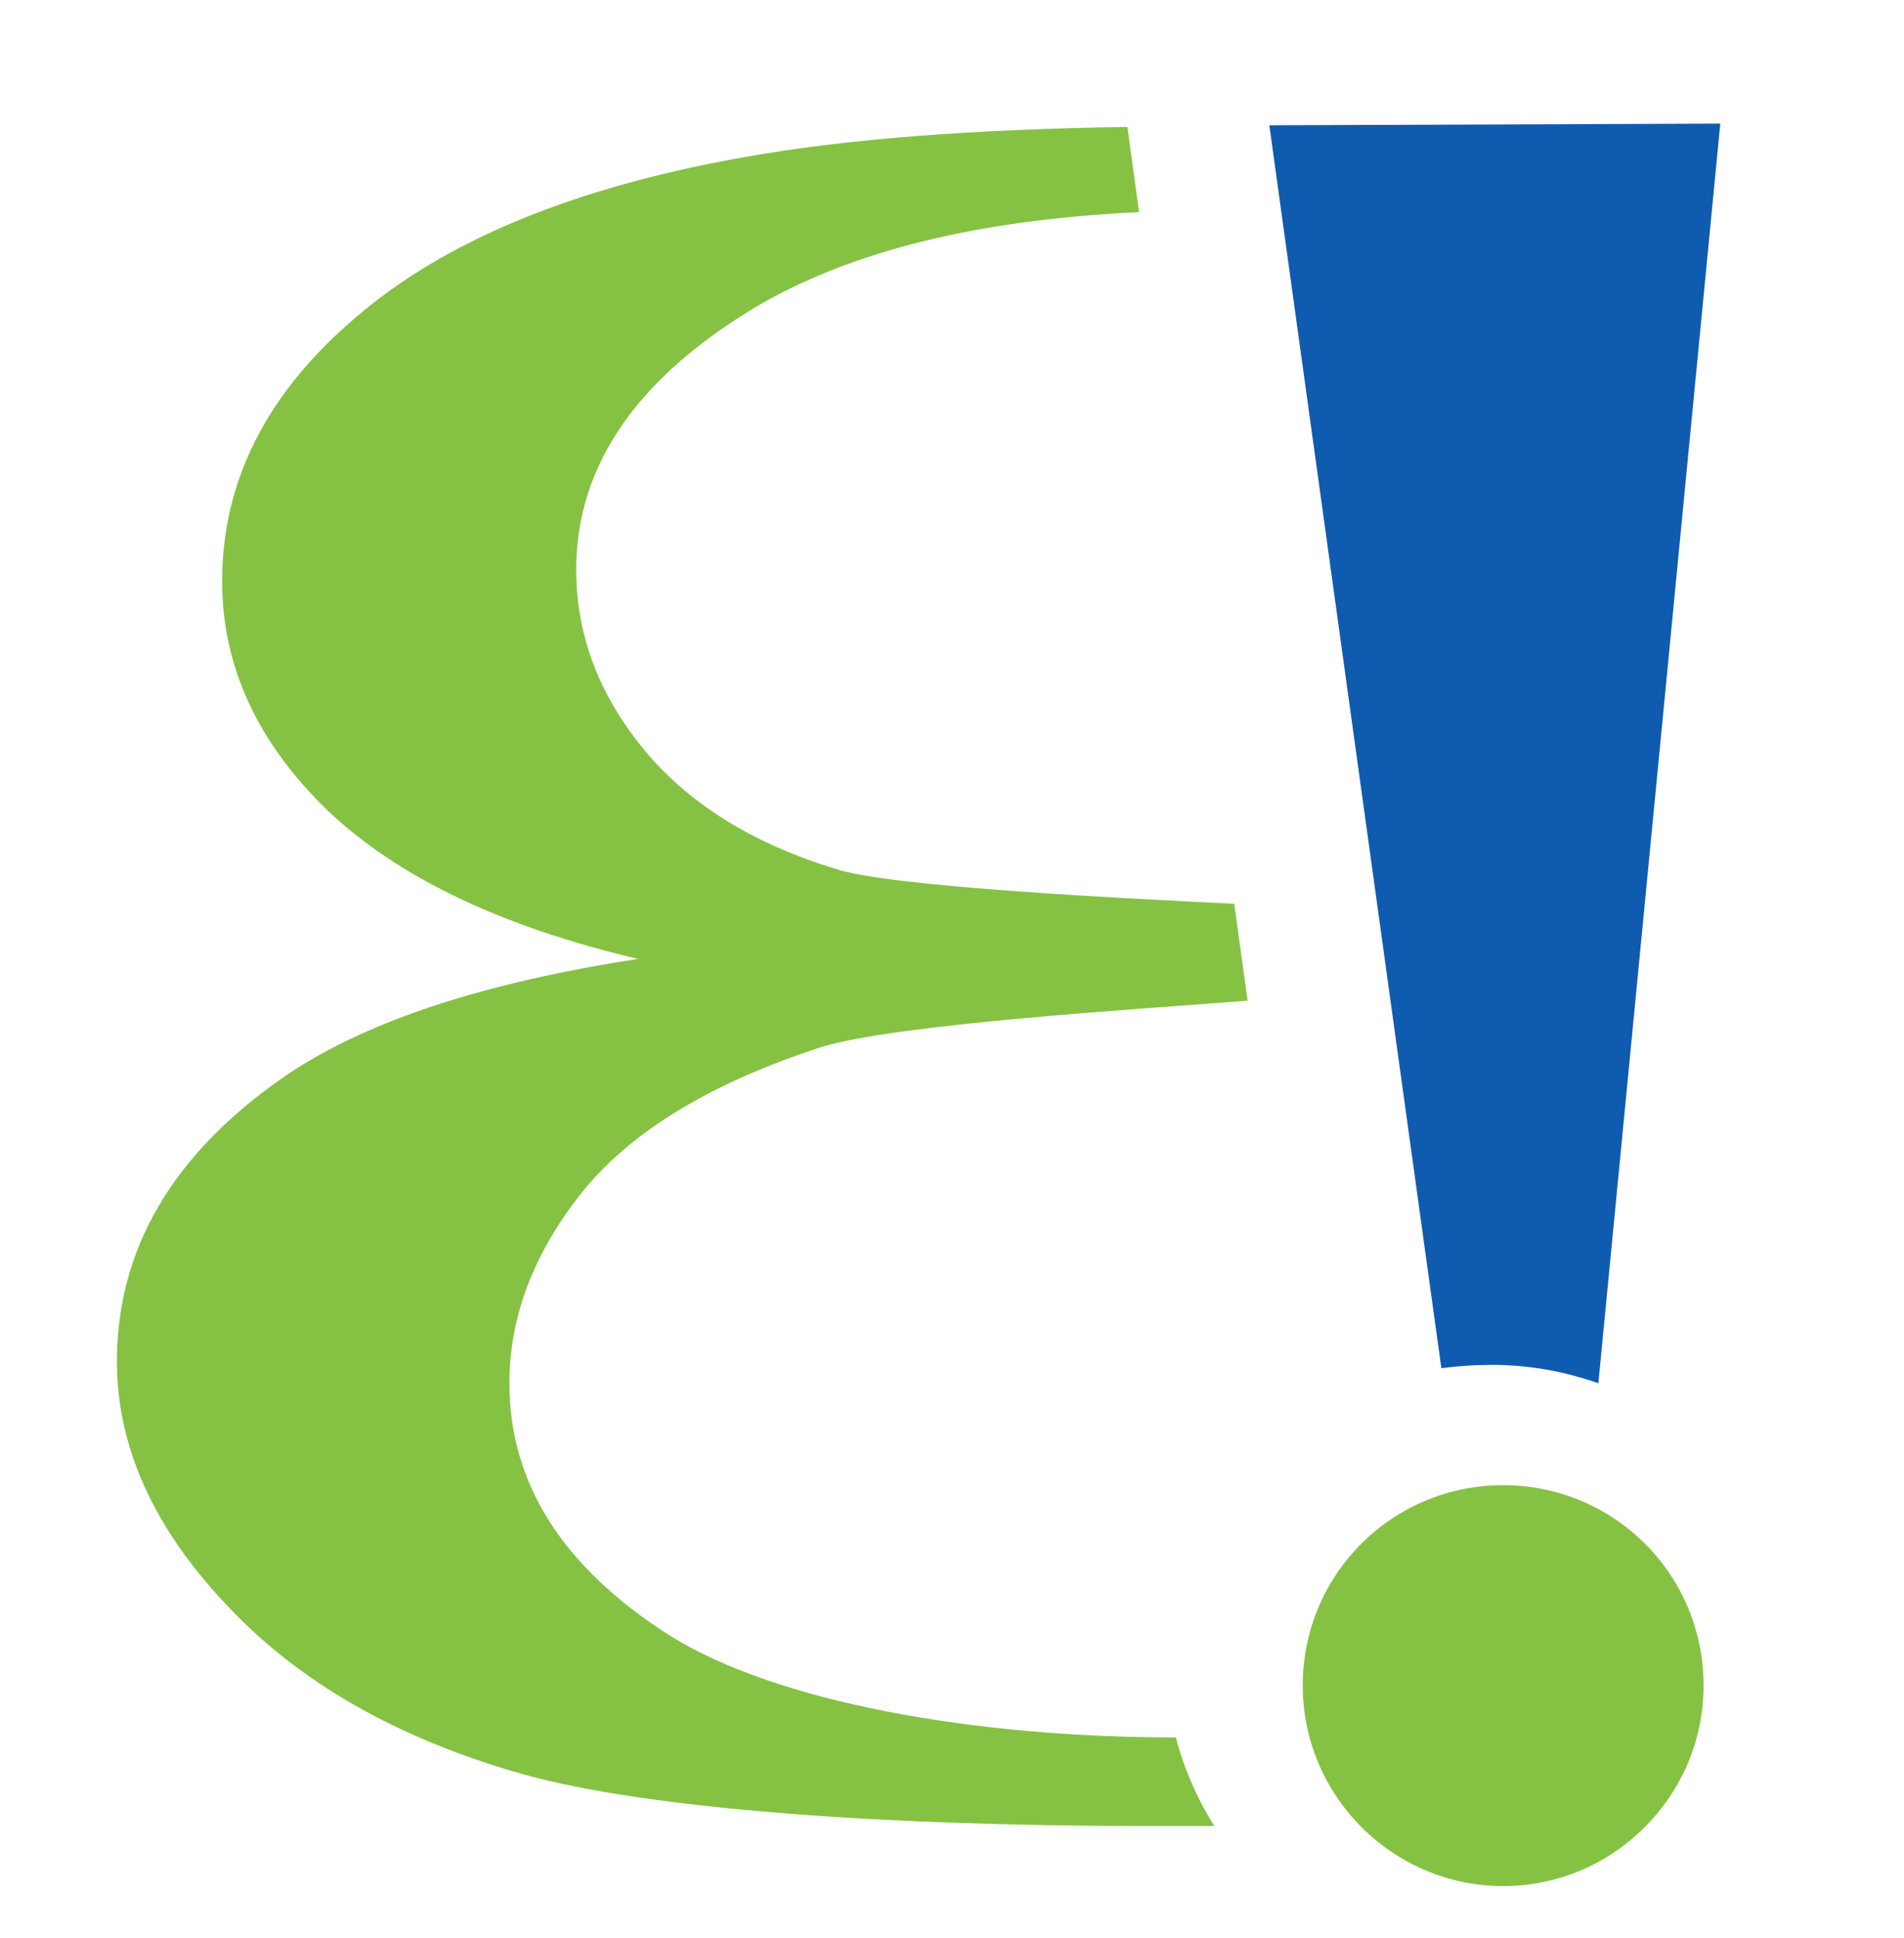
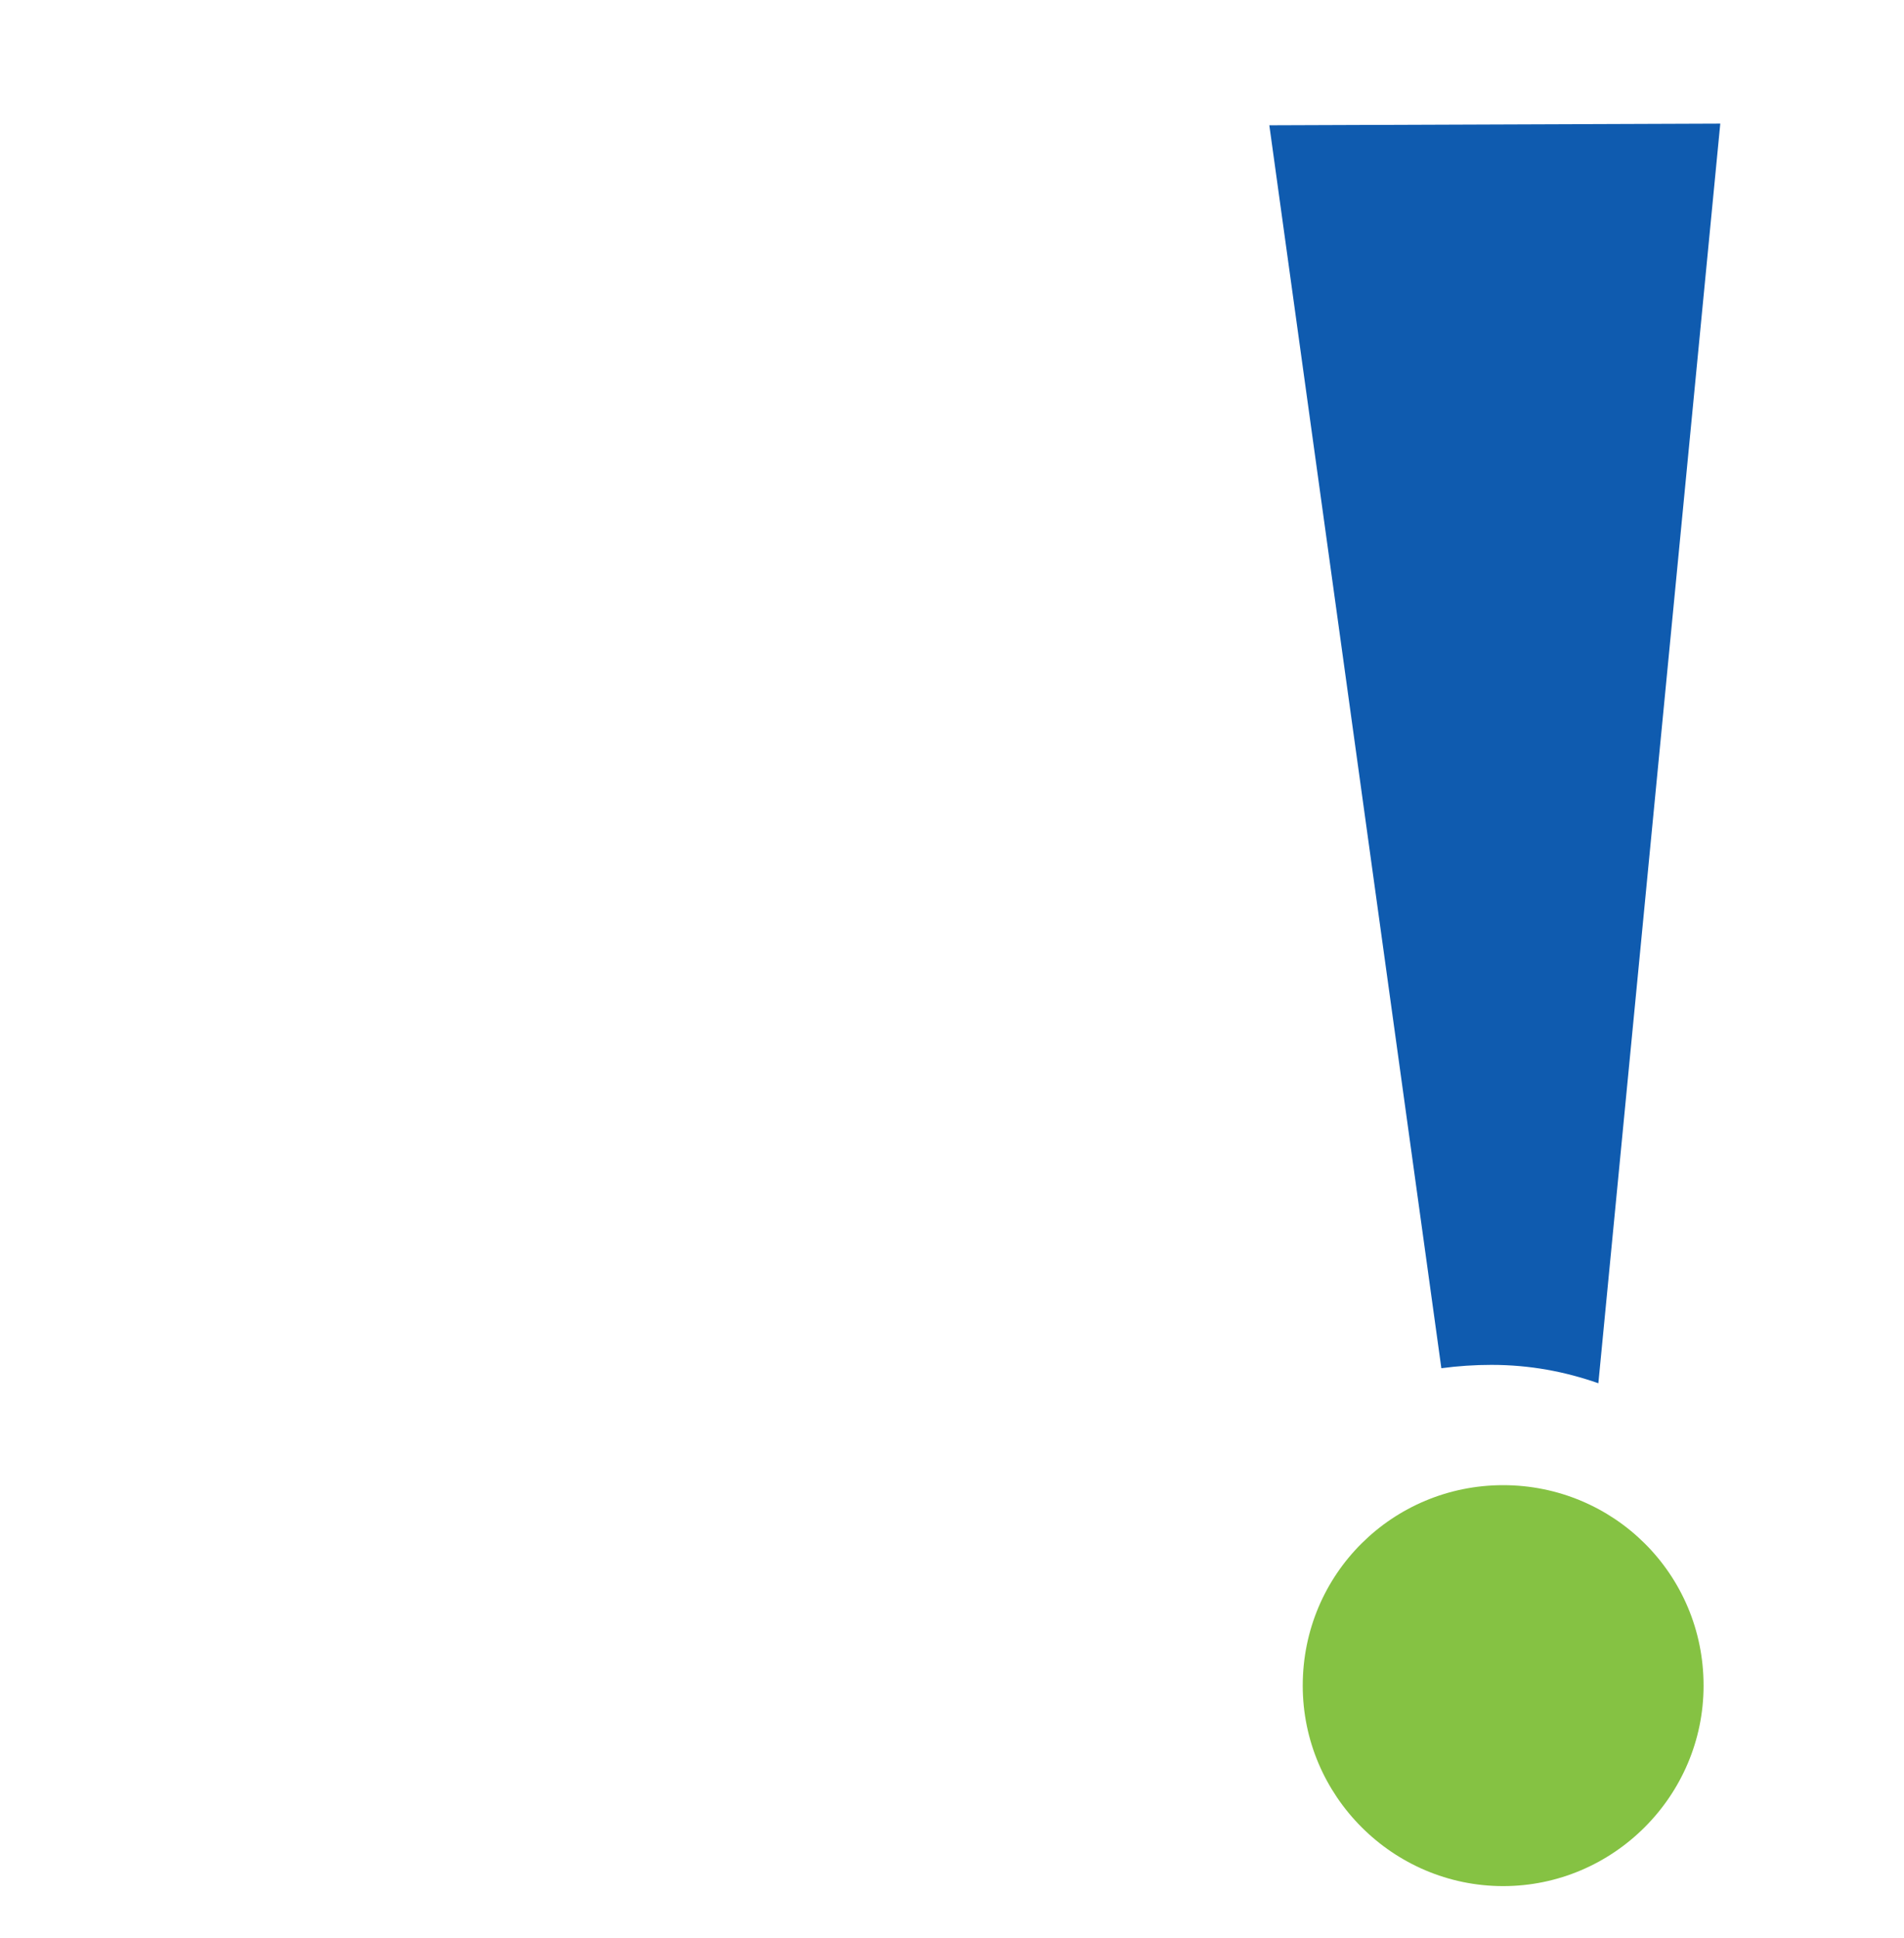
<svg xmlns="http://www.w3.org/2000/svg" version="1.2" viewBox="0 0 114 116" width="114" height="116">
  <title>bliss same height 2-crop - Copy</title>
  <defs>
    <clipPath id="cp1">
      <path d="m-347-1669h2480v3508h-2480z" />
    </clipPath>
  </defs>
  <style>
		tspan { white-space:pre } 
		.s0 { fill: #595b61 } 
		.s1 { fill: #85c243 } 
		.s2 { fill: #0f5baf } 
		.s3 { fill: none } 
	</style>
  <g id="Page 1" clip-path="url(#cp1)">
    <g id="Group 1">
      <g id="Group 20">
        <path id="Object 21" class="s0" d="m133.3 9.7h16.9v52.4q0 2.8 4.8 3.8 1.6 0.1 2.7 0.1h27.1q4.7 0 6.7-1.8 0.8-0.7 0.8-1.5v-20.9q0-2.8-7.1-3.3h-26.5v-9.4h34.2q10.1 0 15.4 5.7c0.8 1.2 1.2 3.2 1.2 4.6v26.5q0 6.6-10.9 9.1-2.9 0.6-5.7 0.6h-42.4q-12.4 0-16.7-6.6-0.5-0.7-0.5-1.9z" />
        <path id="Object 22" class="s0" d="m221.5 7.6h16.9v66h-16.9z" />
-         <path id="Object 23" class="s0" d="m250.4 6.6h16.9v13.2h-16.9zm0 19.8h16.9v46.2h-16.9z" />
-         <path id="Object 24" class="s0" d="m370.6 34.6h41.3v-9.5h-42.5c-5.7 0-10.2 1-13.4 2.8-3.4 2-5.2 4.9-5.2 8.4v5.7q0 2.8 2.5 5.1c3.6 3.5 9.7 5.2 18.6 5.2h18.1c6.6 0 6.6 2.2 6.6 3v3.4c0 1.3-0.5 2.1-1.7 2.7q-1.1 0.6-2.6 0.6h-41.5v9.6h43.2q4.4 0 10.4-2.1c5-2.3 7.5-5.2 7.5-8.7v-6.9c0-3-1.6-5.5-4.7-7.5-2.9-1.8-6.8-3.1-11.5-3.7q-1.4-0.1-3.7-0.1h-19.7q-2.8 0-4.6-1c-1.5-0.7-1.5-1.4-1.5-1.6v-3.2c0-0.6 0-2.2 4.4-2.2z" />
-         <path id="Object 25" class="s0" d="m299.3 34.6h41.3v-9.5h-42.5c-5.7 0-10.2 1-13.4 2.8-3.5 2-5.2 4.9-5.2 8.4v5.7q0 2.8 2.5 5.1c3.5 3.5 9.6 5.2 18.6 5.2h18.1c6.6 0 6.6 2.2 6.6 3v3.4c0 1.3-0.5 2.1-1.8 2.7q-1 0.6-2.5 0.6h-41.5v9.6h43.2q4.4 0 10.4-2.1c5-2.3 7.5-5.2 7.5-8.7v-6.9c0-3-1.6-5.5-4.7-7.5-3-1.8-6.8-3.1-11.5-3.7q-1.4-0.1-3.8-0.1h-19.6q-2.8 0-4.7-1c-1.4-0.7-1.4-1.4-1.4-1.6v-3.2c0-0.6 0-2.2 4.4-2.2z" />
        <g id="Group 26">
          <path id="Object 27" class="s1" d="m90 112.9c-6.6 0-12-5.4-12-12 0-6.7 5.4-12 12-12 6.6 0 12 5.3 12 12 0 6.6-5.4 12-12 12z" />
          <g id="Group 28">
            <path id="Object 29" class="s2" d="m89.3 81.7c2.3 0 4.4 0.4 6.4 1.1l7.3-75.4-27 0.1 10.3 74.4q1.5-0.2 3-0.2z" />
-             <path id="Object 30" class="s1" d="m70.4 104c-12.1 0-23.9-2.1-30.3-6.1q-9.6-6.1-9.6-15.1 0-6 4.4-11.5 4.4-5.4 14.2-8.6c4.4-1.4 19.2-2.3 25.6-2.8l-0.8-5.8c-6.1-0.3-20.7-1-23.9-2.1q-7.5-2.3-11.5-7.2-4-4.9-4-10.7 0-8.9 9.9-15.2 8.6-5.5 23.8-6.2l-0.7-5.1q-14 0.2-22.9 1.8-15.3 2.7-23.3 9.6-8 6.8-8 15.8 0 7.6 6.3 13.7 6.3 6 18.6 8.9-14.3 2.2-21.4 7.2-9.8 6.9-9.8 16.9 0 7.6 6.5 14.5 6.5 7 17.8 10.2c7.5 2.1 21.7 3.1 37.2 3.1h4.2c-1-1.6-1.8-3.4-2.3-5.3z" />
          </g>
        </g>
        <g id="Group 33">
          <path id="Object 34" class="s0" d="m136 88.6h3.6v22.4h-3.6z" />
          <path id="Object 35" class="s0" d="m172.1 111.1v-23.3l14.1 13.7q0.6 0.6 1.2 1.3 0.6 0.6 1.3 1.4v-15.5h3.3v23.3l-14.4-14q-0.6-0.5-1.2-1.2-0.5-0.6-1-1.3v15.6z" />
          <path id="Object 36" class="s0" d="m230.6 91.7v19.3h-3.6v-19.3h-6v-3.1h15.5v3.1z" />
          <path id="Object 37" class="s0" d="m265.5 111v-22.4h12.5v3.1h-8.9v5.6h8.9v3.2h-8.9v7.2h8.9v3.3z" />
-           <path id="Object 38" fill-rule="evenodd" class="s0" d="m310.8 100v10h-3.4v-22.4h5q2.3 0 3.5 0.3 1.2 0.3 2.1 0.9 1 0.8 1.6 2.1 0.6 1.3 0.6 2.8 0 2.7-1.3 4.3-1.3 1.5-3.9 1.8l7.7 10.2h-4.1l-7.4-10zm0.2-2.9h0.7q2.9 0 3.8-0.7 0.9-0.6 0.9-2.3 0-1.9-1-2.7-1-0.7-3.7-0.7h-0.7z" />
          <path id="Object 39" class="s0" d="m353.2 87.6h3.6v22.4h-3.6z" />
          <path id="Object 40" fill-rule="evenodd" class="s0" d="m411.1 98.2q0 2.4-0.9 4.5-0.9 2.2-2.6 3.8-1.7 1.7-3.8 2.6-2.2 0.9-4.6 0.9-2.4 0-4.6-0.9-2.2-0.9-3.9-2.6-1.7-1.6-2.5-3.7-0.9-2.2-0.9-4.6 0-2.4 0.9-4.5 0.8-2.1 2.5-3.8 1.8-1.7 3.9-2.6 2.2-0.8 4.6-0.8 2.4 0 4.6 0.8 2.1 0.9 3.8 2.6 1.7 1.7 2.6 3.8 0.9 2.1 0.9 4.5zm-3.7 0q0-1.7-0.7-3.2-0.6-1.5-1.7-2.7-1.2-1.2-2.7-1.8-1.4-0.7-3.1-0.7-1.6 0-3.1 0.6-1.5 0.7-2.7 1.9-1.1 1.1-1.7 2.7-0.6 1.5-0.6 3.2 0 1.7 0.6 3.2 0.6 1.6 1.7 2.7 1.2 1.2 2.7 1.9 1.4 0.6 3.1 0.6 1.6 0 3.1-0.6 1.5-0.7 2.7-1.9 1.1-1.1 1.7-2.7 0.7-1.5 0.7-3.2z" />
        </g>
      </g>
      <path id="Object 43" class="s3" d="m2086.1 403.8h70.8" />
    </g>
  </g>
</svg>